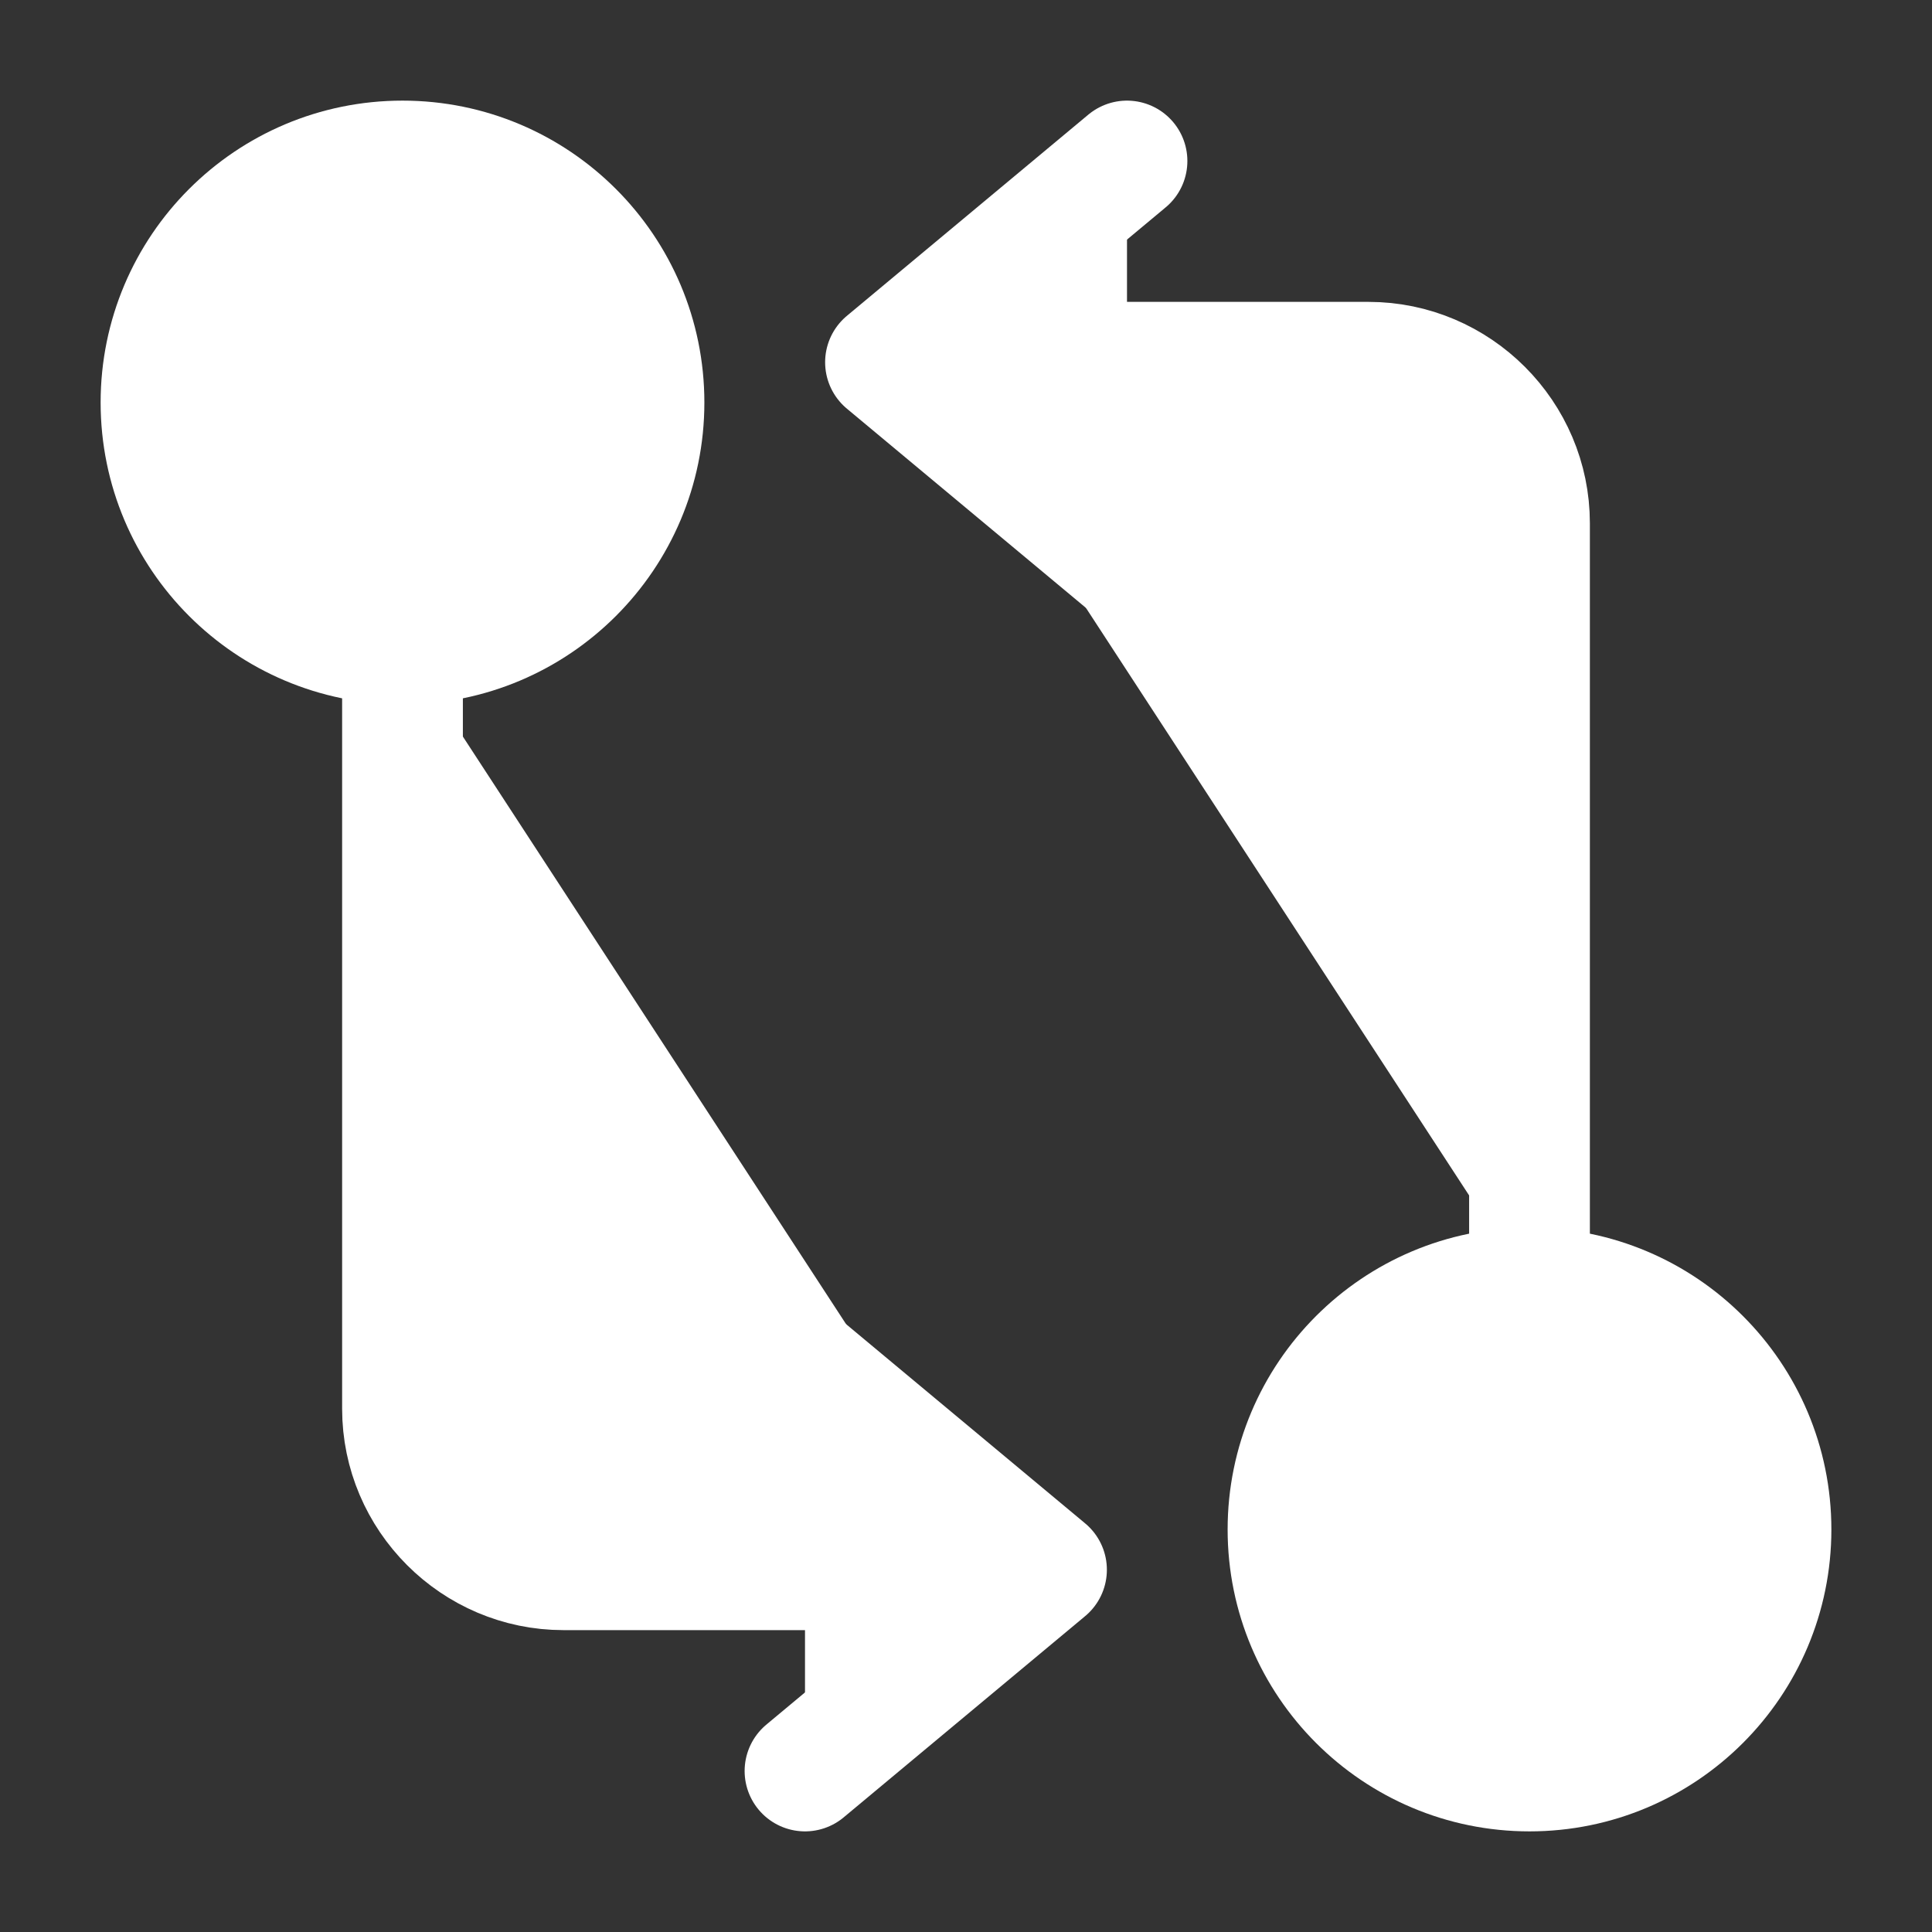
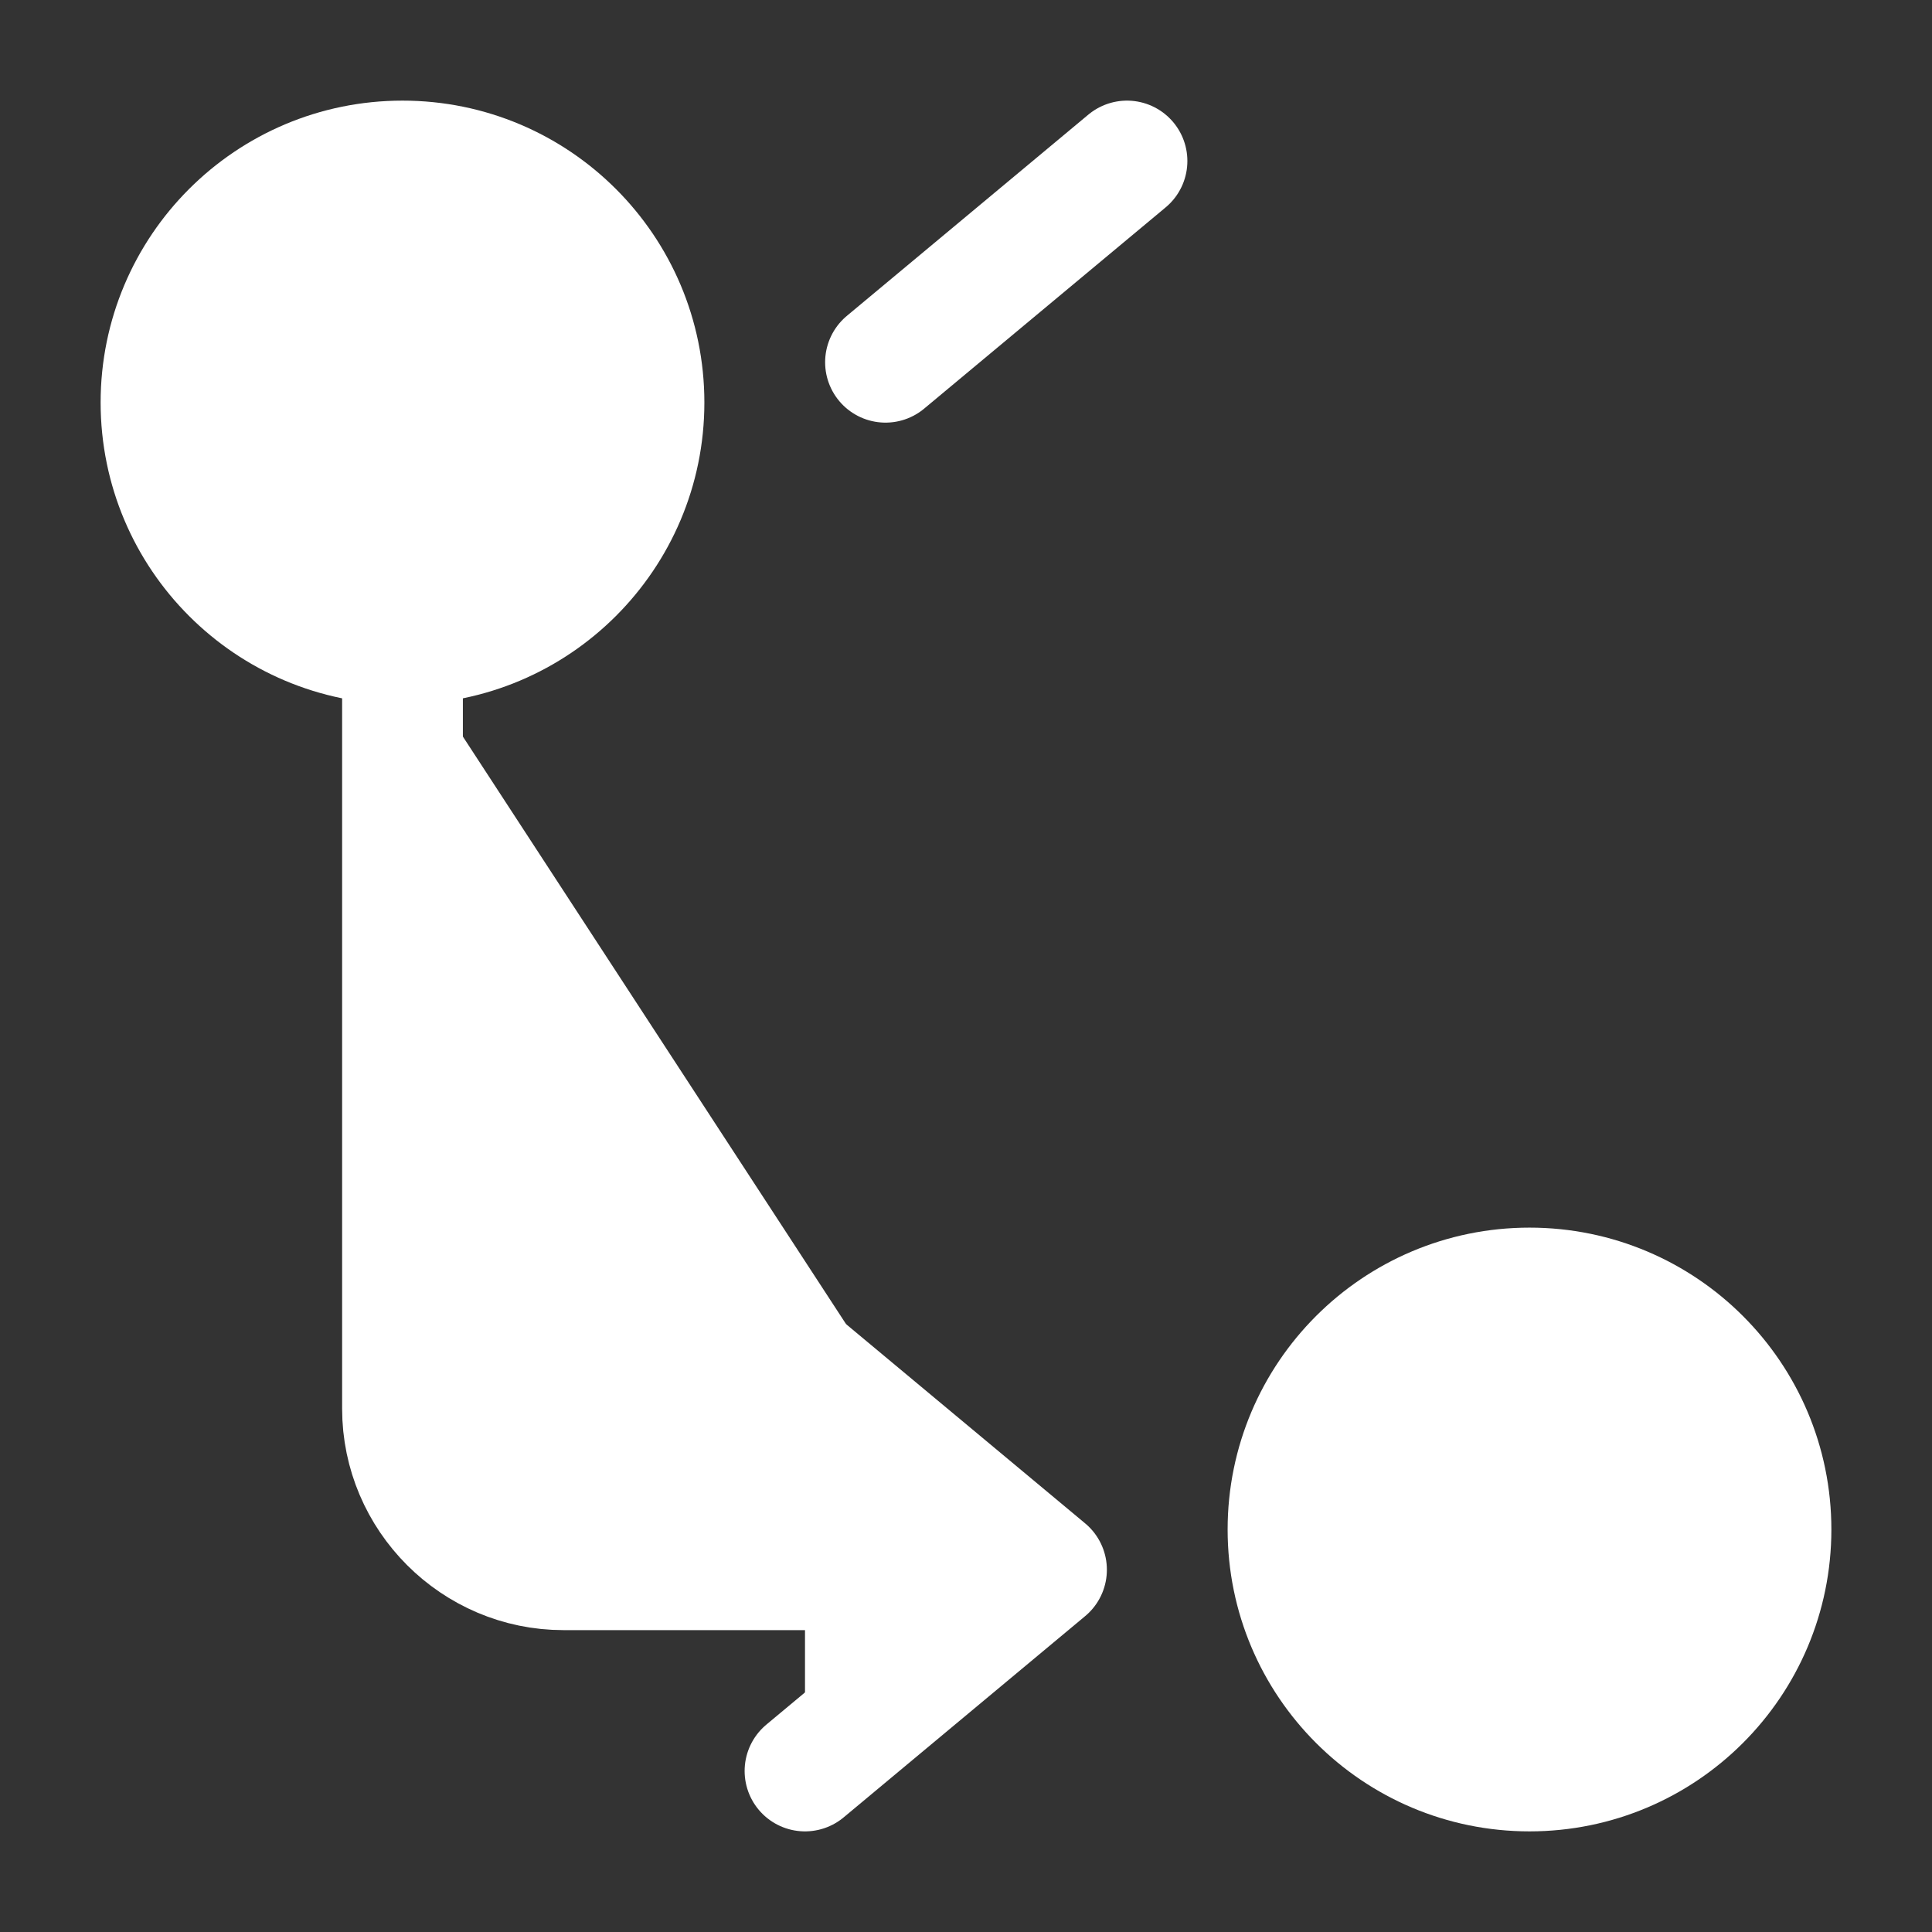
<svg xmlns="http://www.w3.org/2000/svg" width="800px" height="800px" viewBox="0 0 24 24" fill="none">
  <rect x="0" y="0" width="24" height="24" fill="#333333" stroke="none" />
-   <path d="M19 16V6.5C19 5.4 18.1 4.5 17 4.5H11.5" stroke="#ffffff" stroke-width="1.5" stroke-linecap="round" stroke-linejoin="round" fill="#ffffff" />
-   <path d="M14 2L11 4.5L14 7" stroke="#ffffff" stroke-width="1.5" stroke-linecap="round" stroke-linejoin="round" fill="#ffffff" />
+   <path d="M14 2L11 4.5" stroke="#ffffff" stroke-width="1.5" stroke-linecap="round" stroke-linejoin="round" fill="#ffffff" />
  <path d="M19 22C20.657 22 22 20.657 22 19C22 17.343 20.657 16 19 16C17.343 16 16 17.343 16 19C16 20.657 17.343 22 19 22Z" stroke="#ffffff" stroke-width="1.5" stroke-linecap="round" stroke-linejoin="round" fill="#ffffff" />
  <path d="M5 8V17.5C5 18.6 5.9 19.5 7 19.5H12.5" stroke="#ffffff" stroke-width="1.5" stroke-linecap="round" stroke-linejoin="round" fill="#ffffff" />
  <path d="M10 22L13 19.5L10 17" stroke="#ffffff" stroke-width="1.5" stroke-linecap="round" stroke-linejoin="round" fill="#ffffff" />
  <path d="M5 8C6.657 8 8 6.657 8 5C8 3.343 6.657 2 5 2C3.343 2 2 3.343 2 5C2 6.657 3.343 8 5 8Z" stroke="#ffffff" stroke-width="1.5" stroke-linecap="round" stroke-linejoin="round" fill="#ffffff" />
</svg>